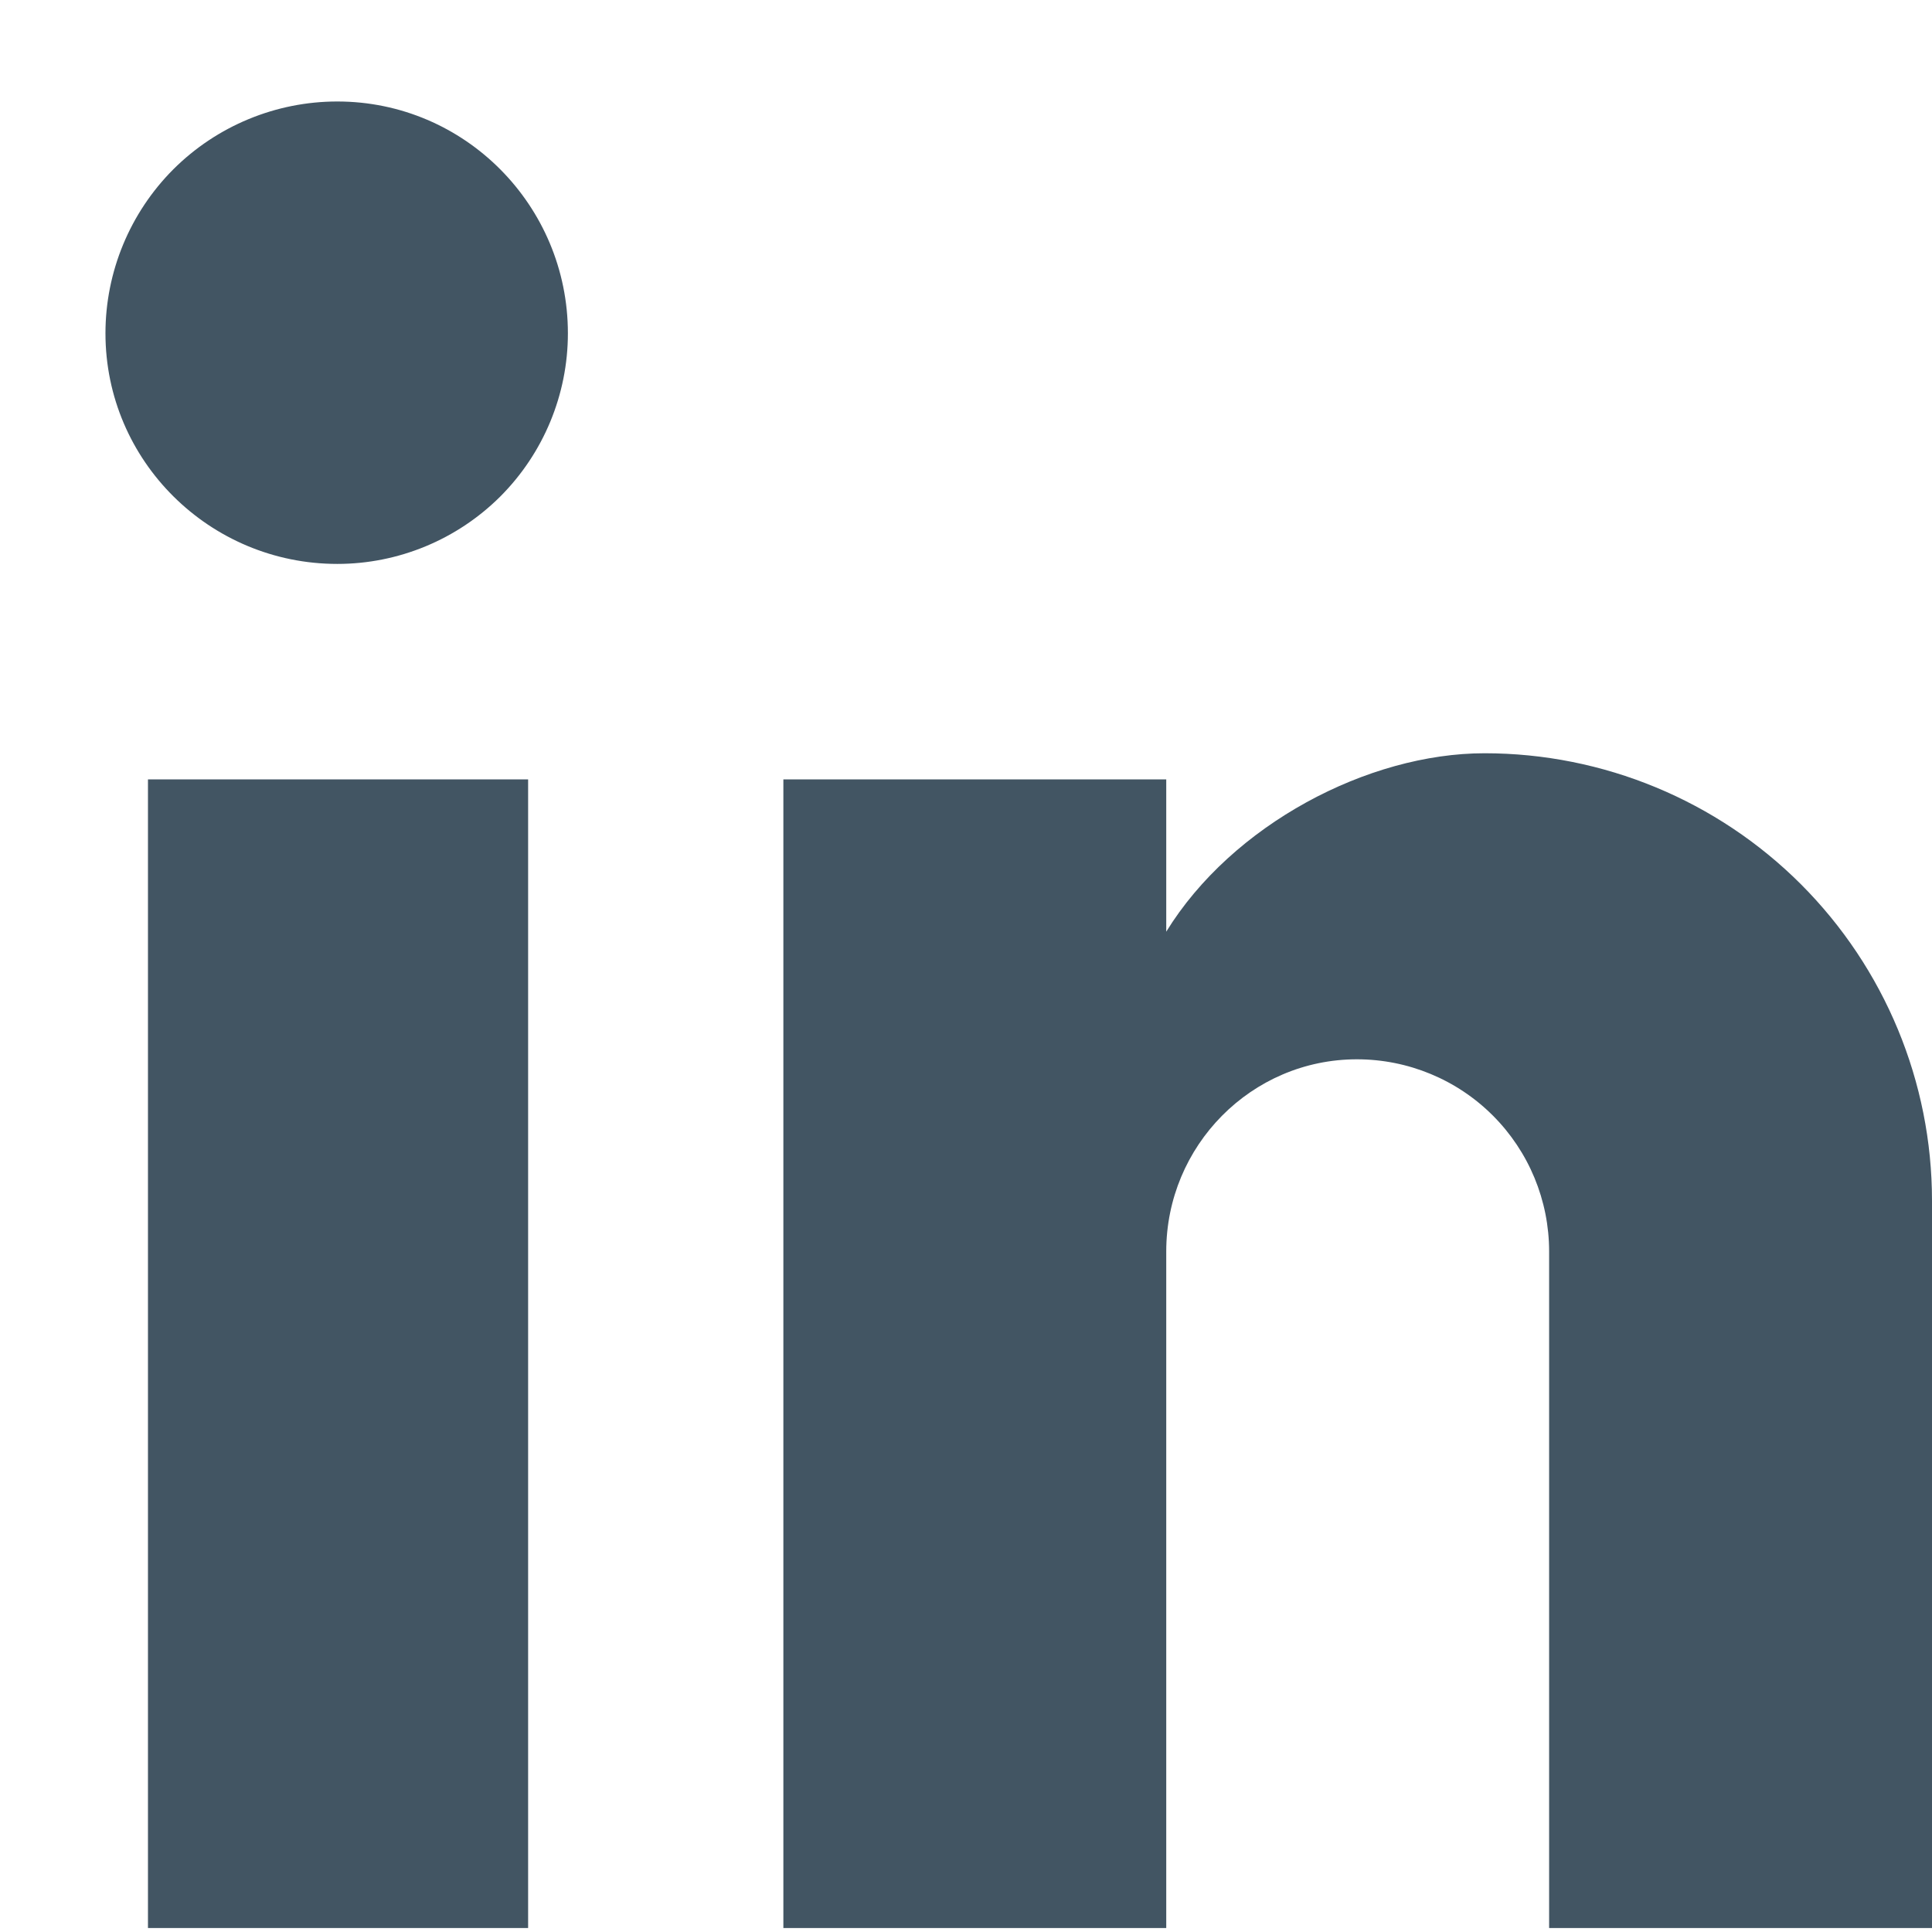
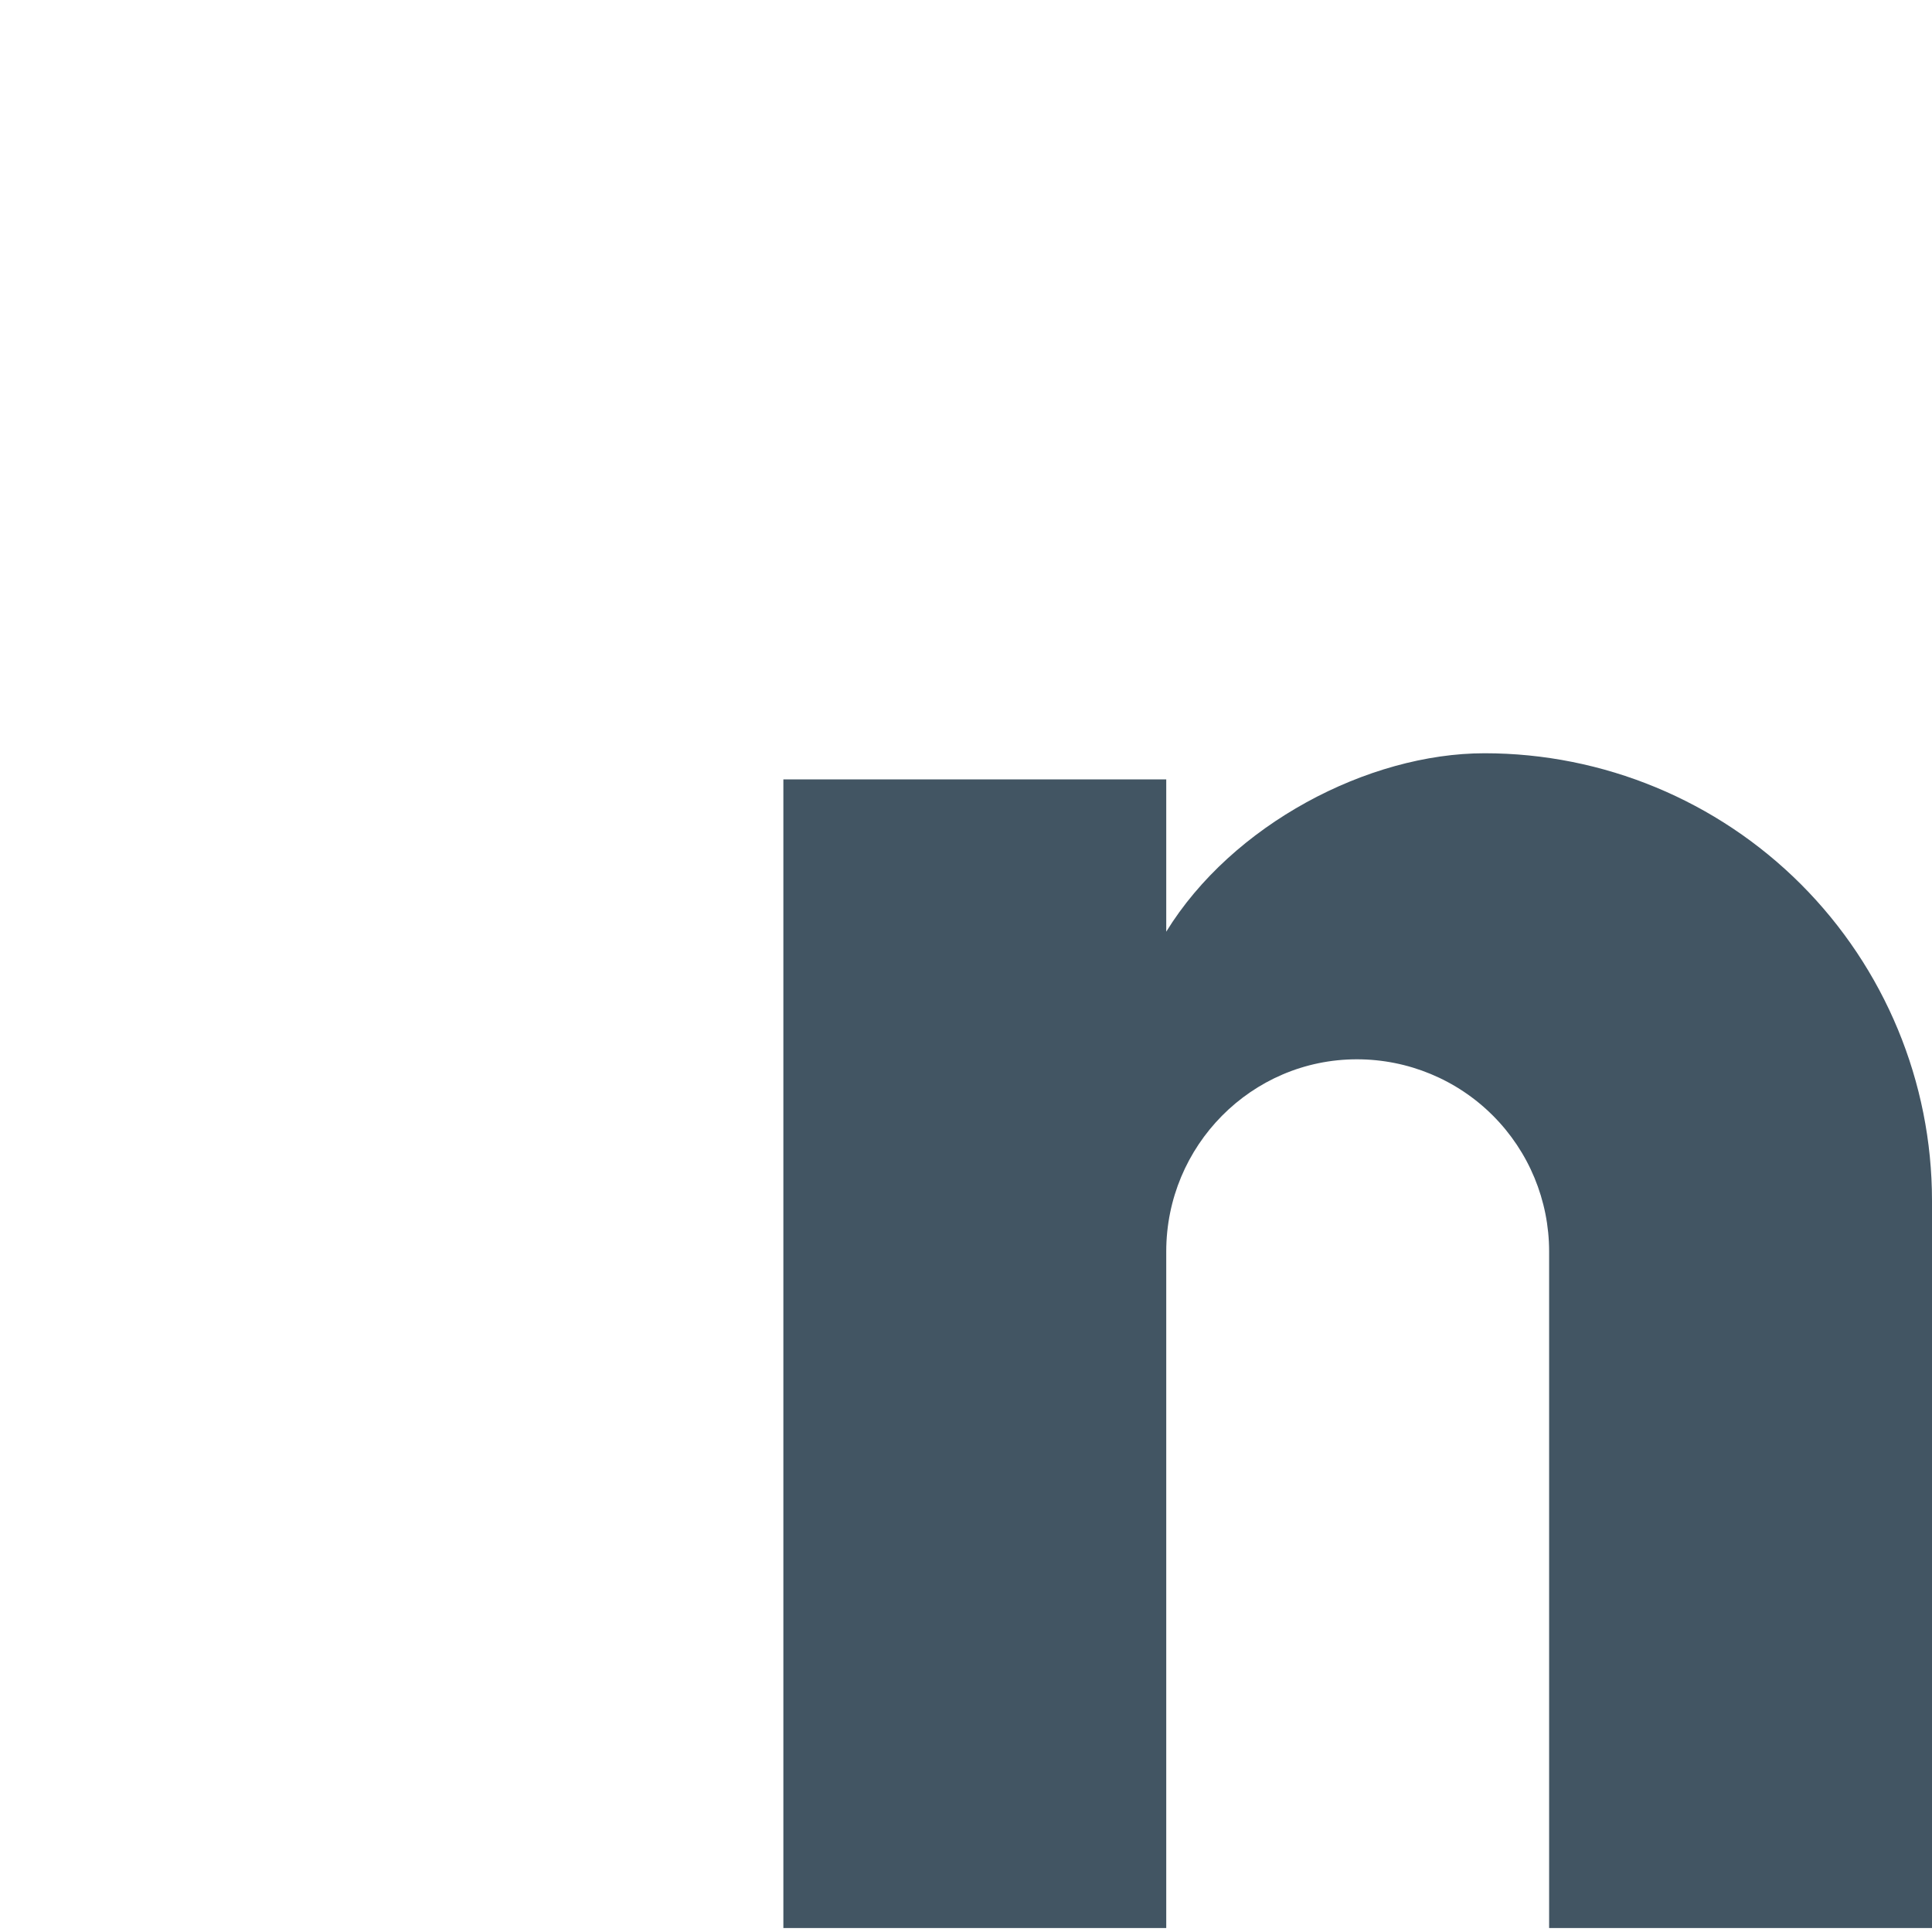
<svg xmlns="http://www.w3.org/2000/svg" width="17" height="17" viewBox="0 0 17 17" fill="none">
  <path d="M17 10.565V16.965H13.631V11.012C13.631 10.563 13.453 10.133 13.136 9.816C12.819 9.499 12.389 9.321 11.94 9.321C11.011 9.321 10.262 10.082 10.262 11.012V16.965H6.893V6.858H10.262V8.198C10.842 7.256 12.037 6.628 13.063 6.628C14.107 6.628 15.109 7.043 15.847 7.781C16.585 8.52 17 9.521 17 10.565Z" fill="#425563" />
-   <path d="M4.403 4.368C4.022 4.748 3.506 4.962 2.968 4.962C1.845 4.962 0.928 4.056 0.928 2.933C0.928 2.392 1.143 1.873 1.525 1.49C1.908 1.108 2.427 0.893 2.968 0.893C4.091 0.893 4.997 1.81 4.997 2.933C4.997 3.471 4.783 3.987 4.403 4.368Z" fill="#425563" />
-   <path d="M4.647 6.858V16.965H1.302V6.858H4.647Z" fill="#425563" />
</svg>